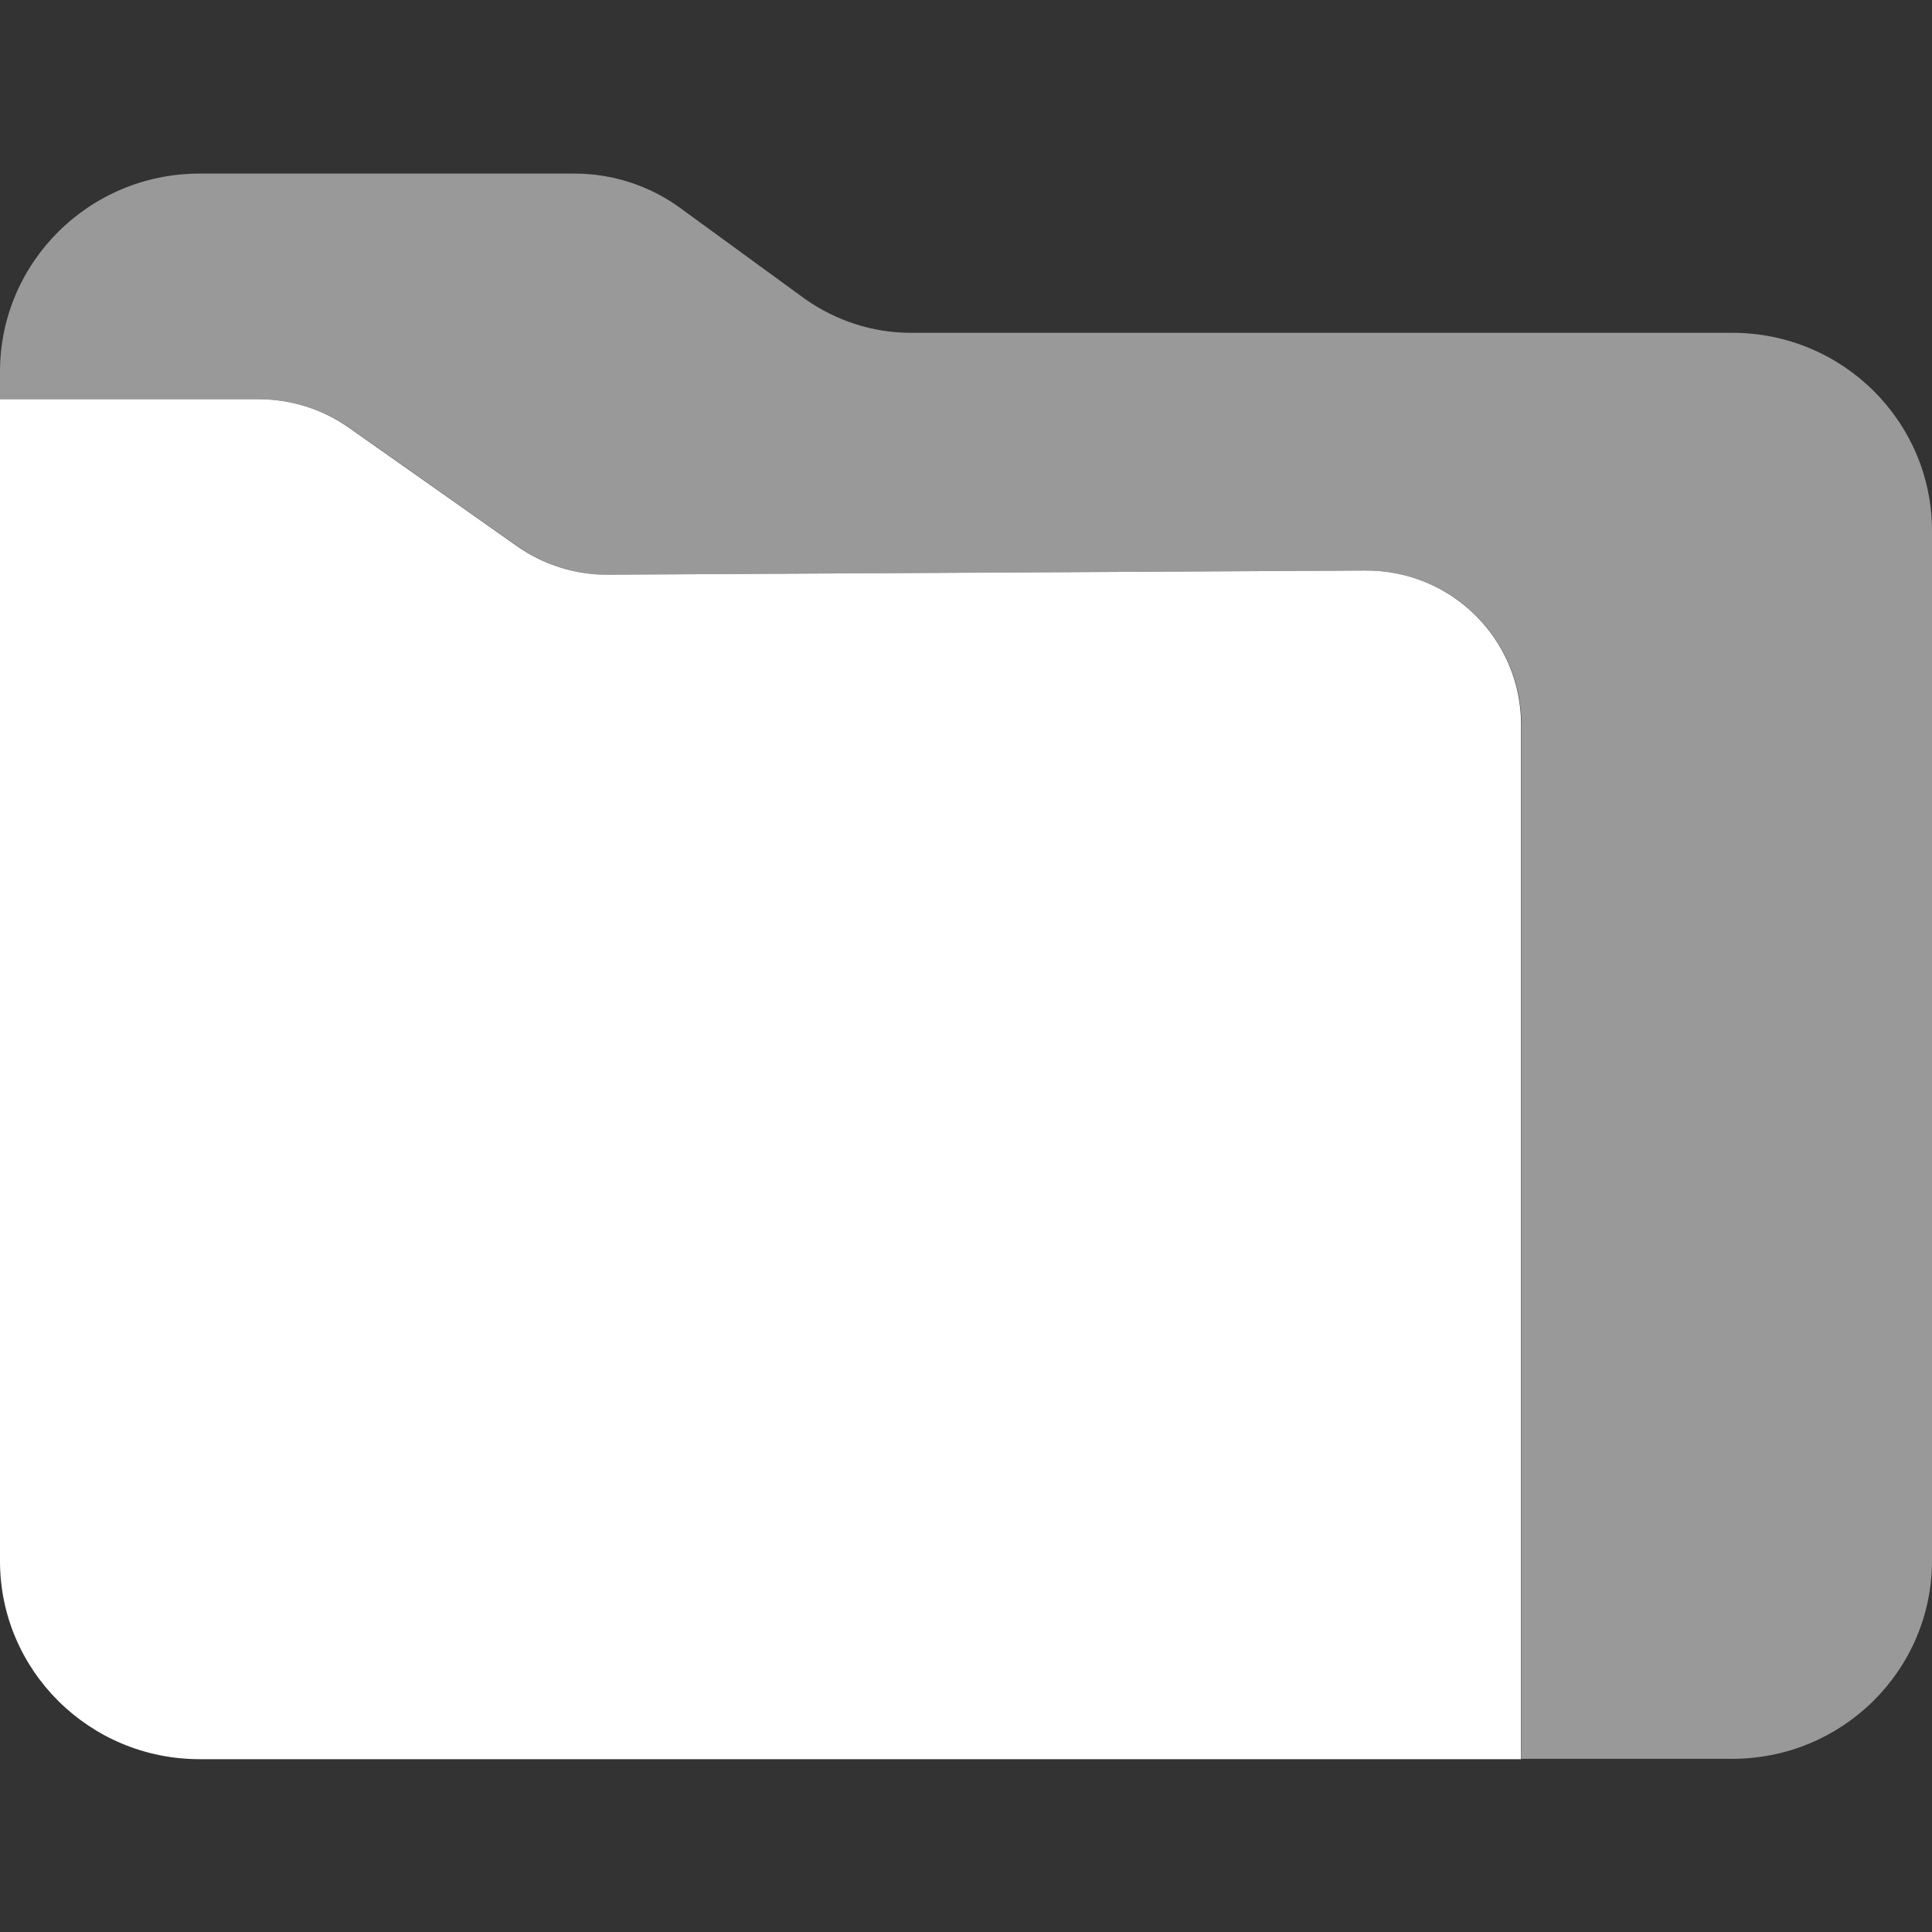
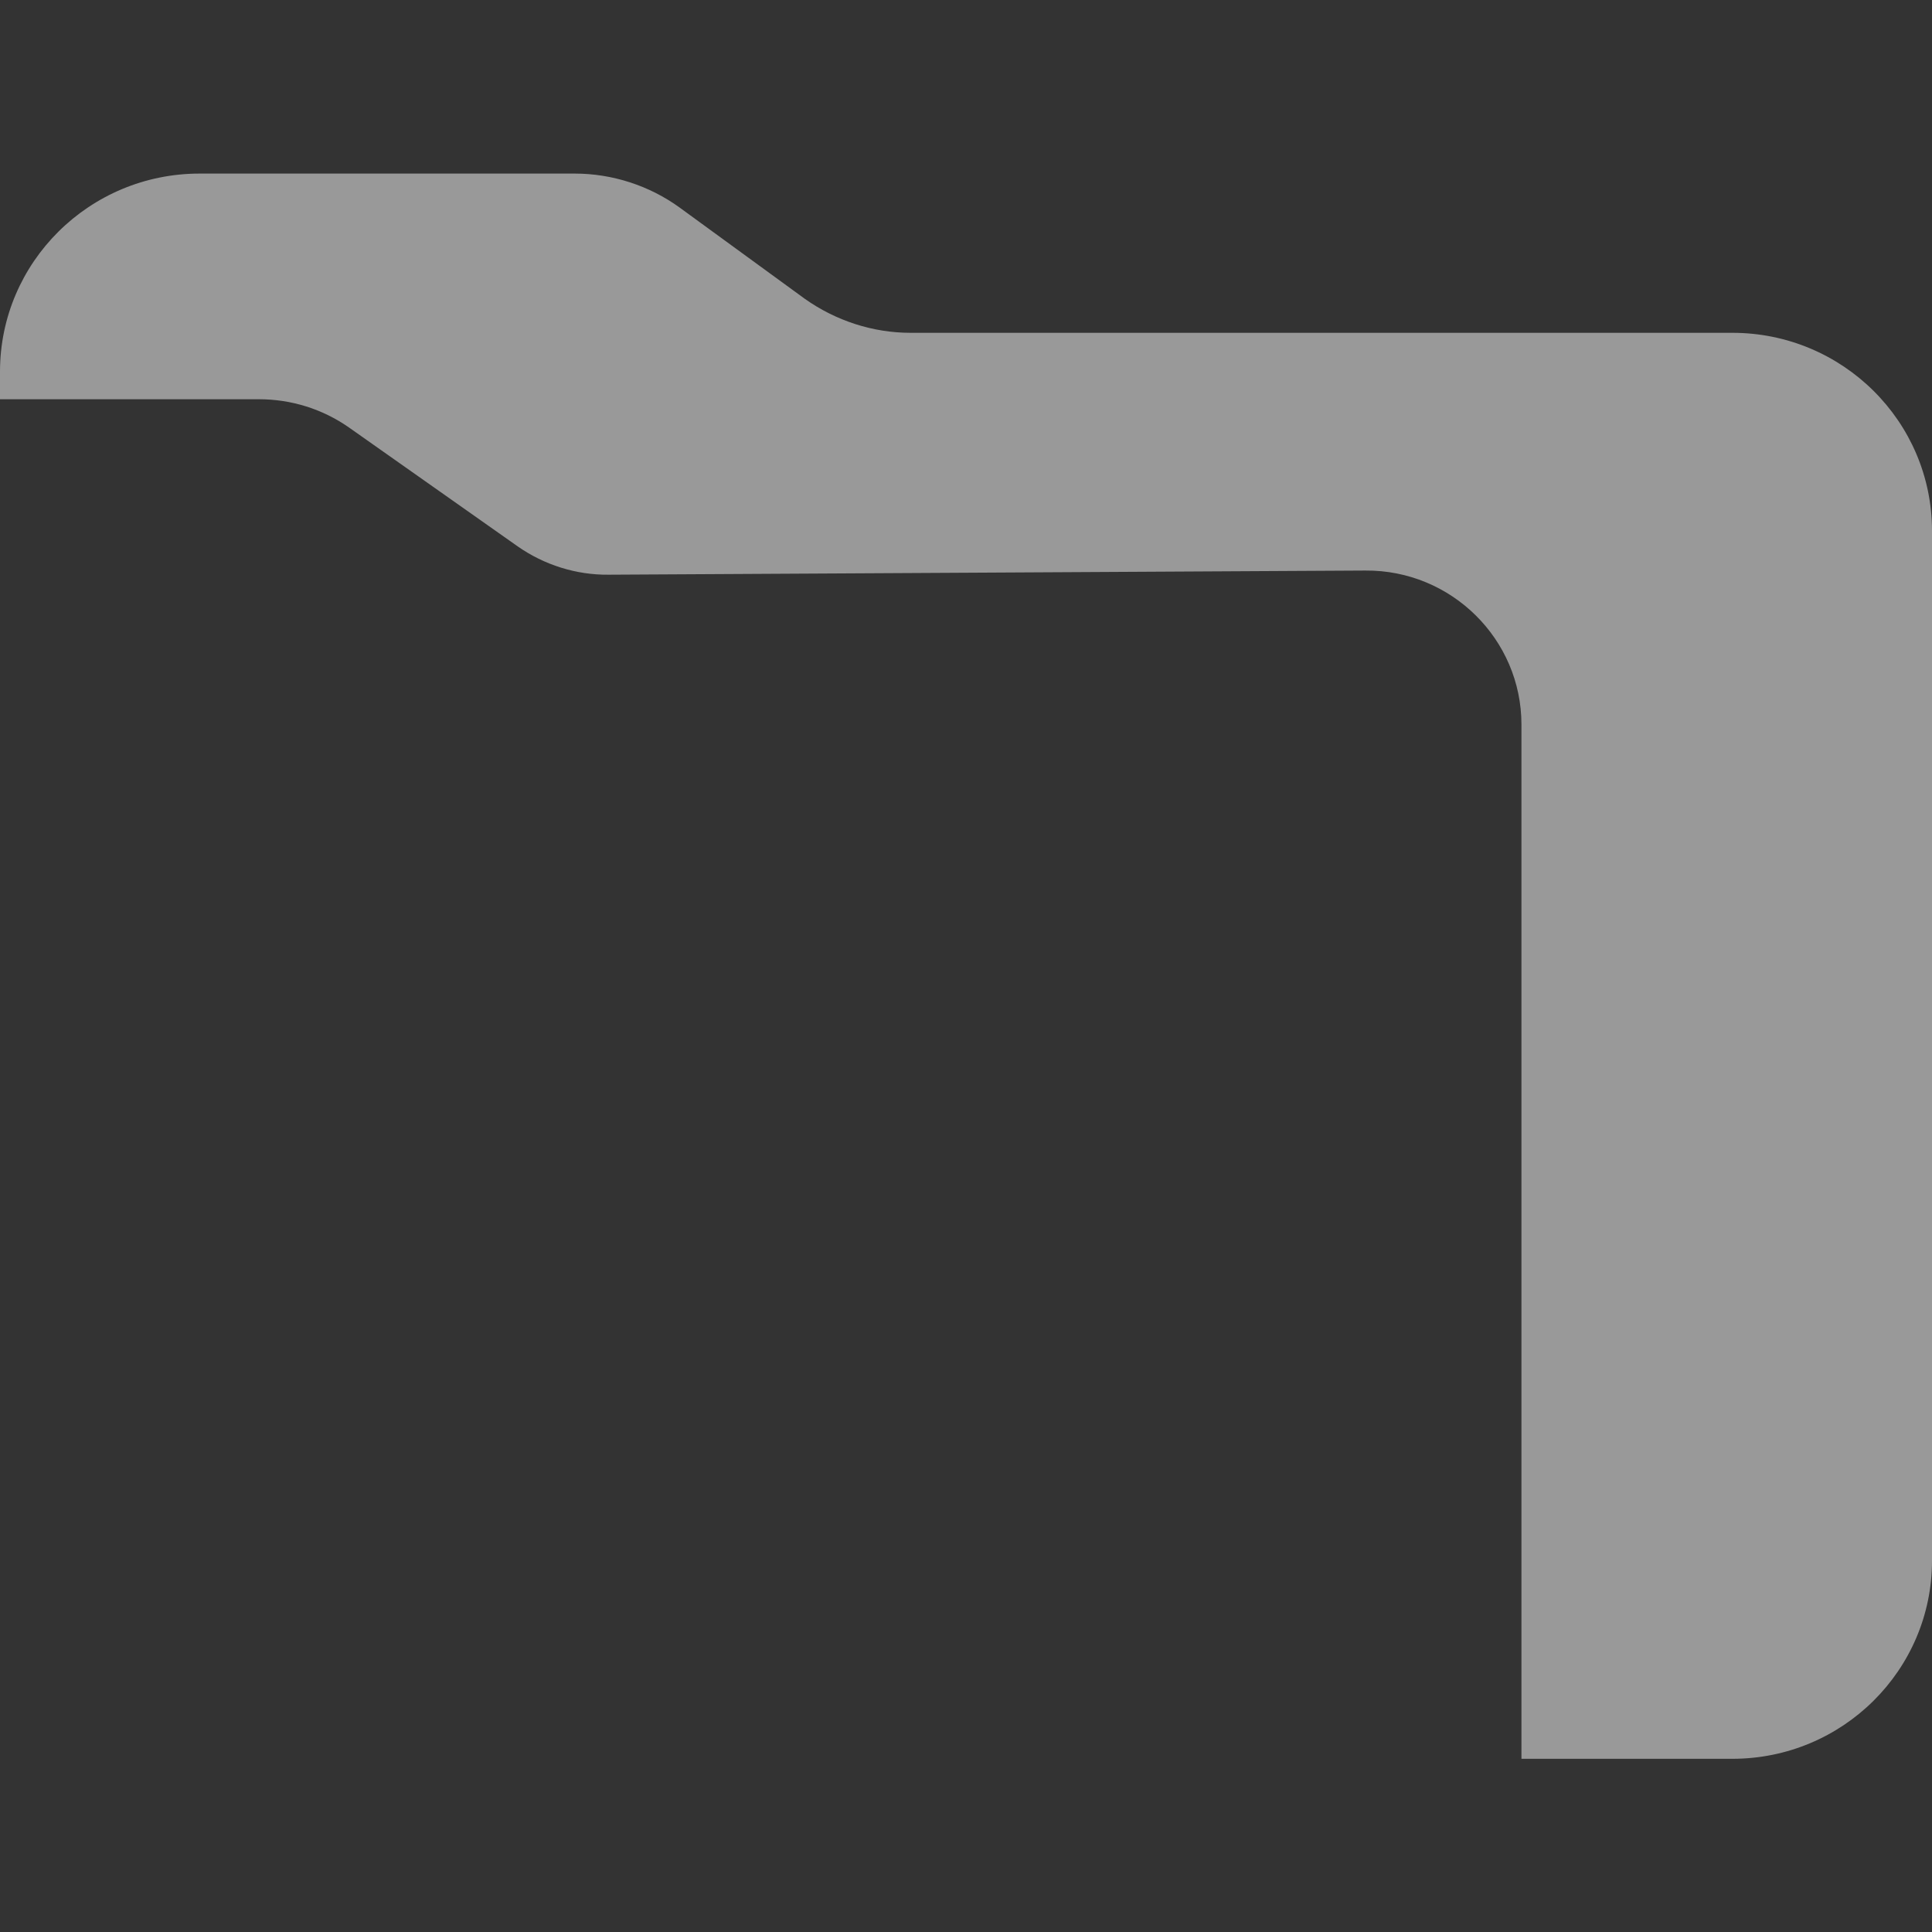
<svg xmlns="http://www.w3.org/2000/svg" xml:space="preserve" viewBox="0 0 512 512">
  <rect x="0" y="0" width="512" height="512" fill="#333333" stroke="none" />
-   <path d="m361.7 151.2-200.5 1.1c-8.6.1-17.1-2.6-24.1-7.5l-44.7-31.5c-7-4.9-15.3-7.5-23.9-7.5H0v307.9c0 29 23.7 52.5 52.9 52.5h350.2V192c0-22.6-18.5-41-41.4-40.8" style="fill:#fff" />
  <path d="M241.3 88.2h217.8c29.2 0 52.9 23.5 52.9 52.5v272.9c0 29-23.7 52.5-52.9 52.5h-55.9V192c0-22.6-18.6-41-41.4-40.8l-200.5 1.1c-8.6.1-17.1-2.6-24.1-7.5l-44.7-31.5c-7-4.9-15.3-7.5-23.9-7.5H0v-7.3C0 69.5 23.7 46 52.9 46h99.4c10 0 19.8 3.2 27.8 9l33.2 24.2c8.2 5.8 18 9 28 9" style="opacity:.5;fill-rule:evenodd;clip-rule:evenodd;fill:#fff" />
</svg>